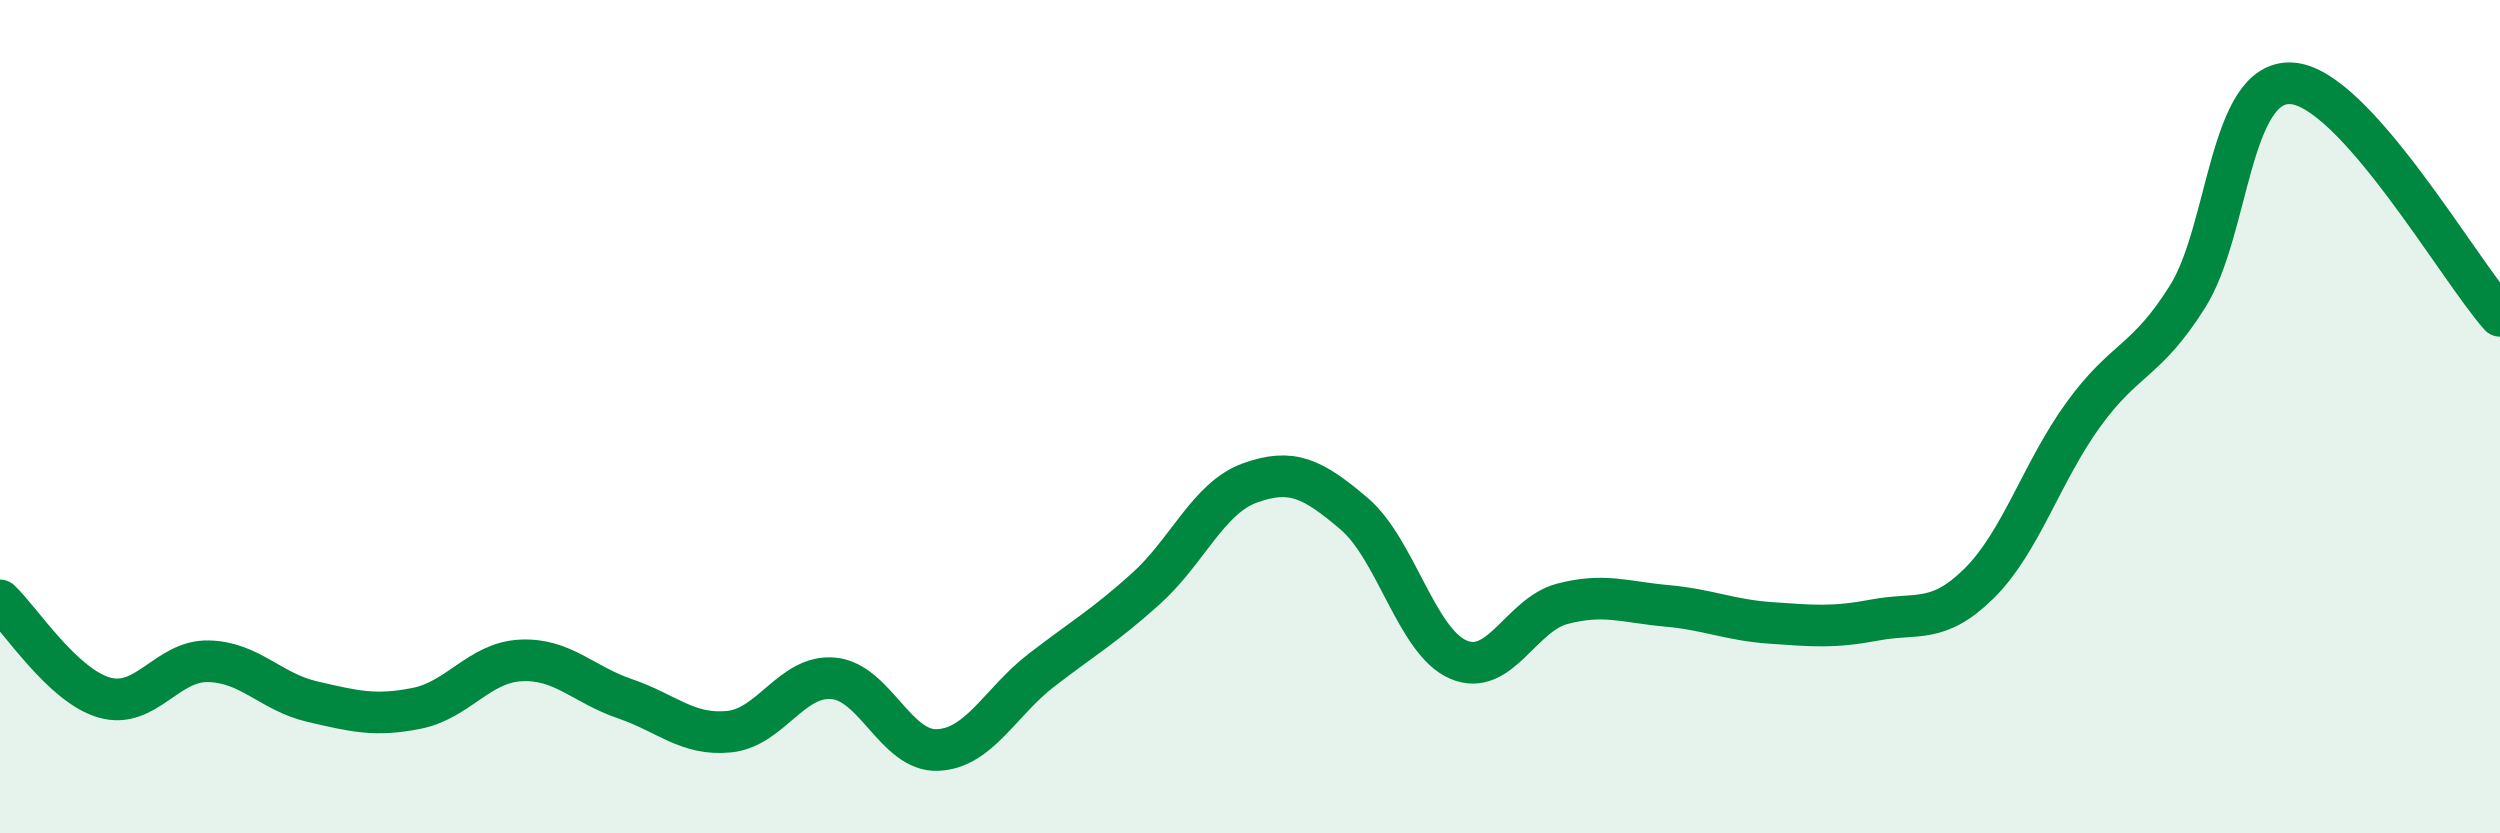
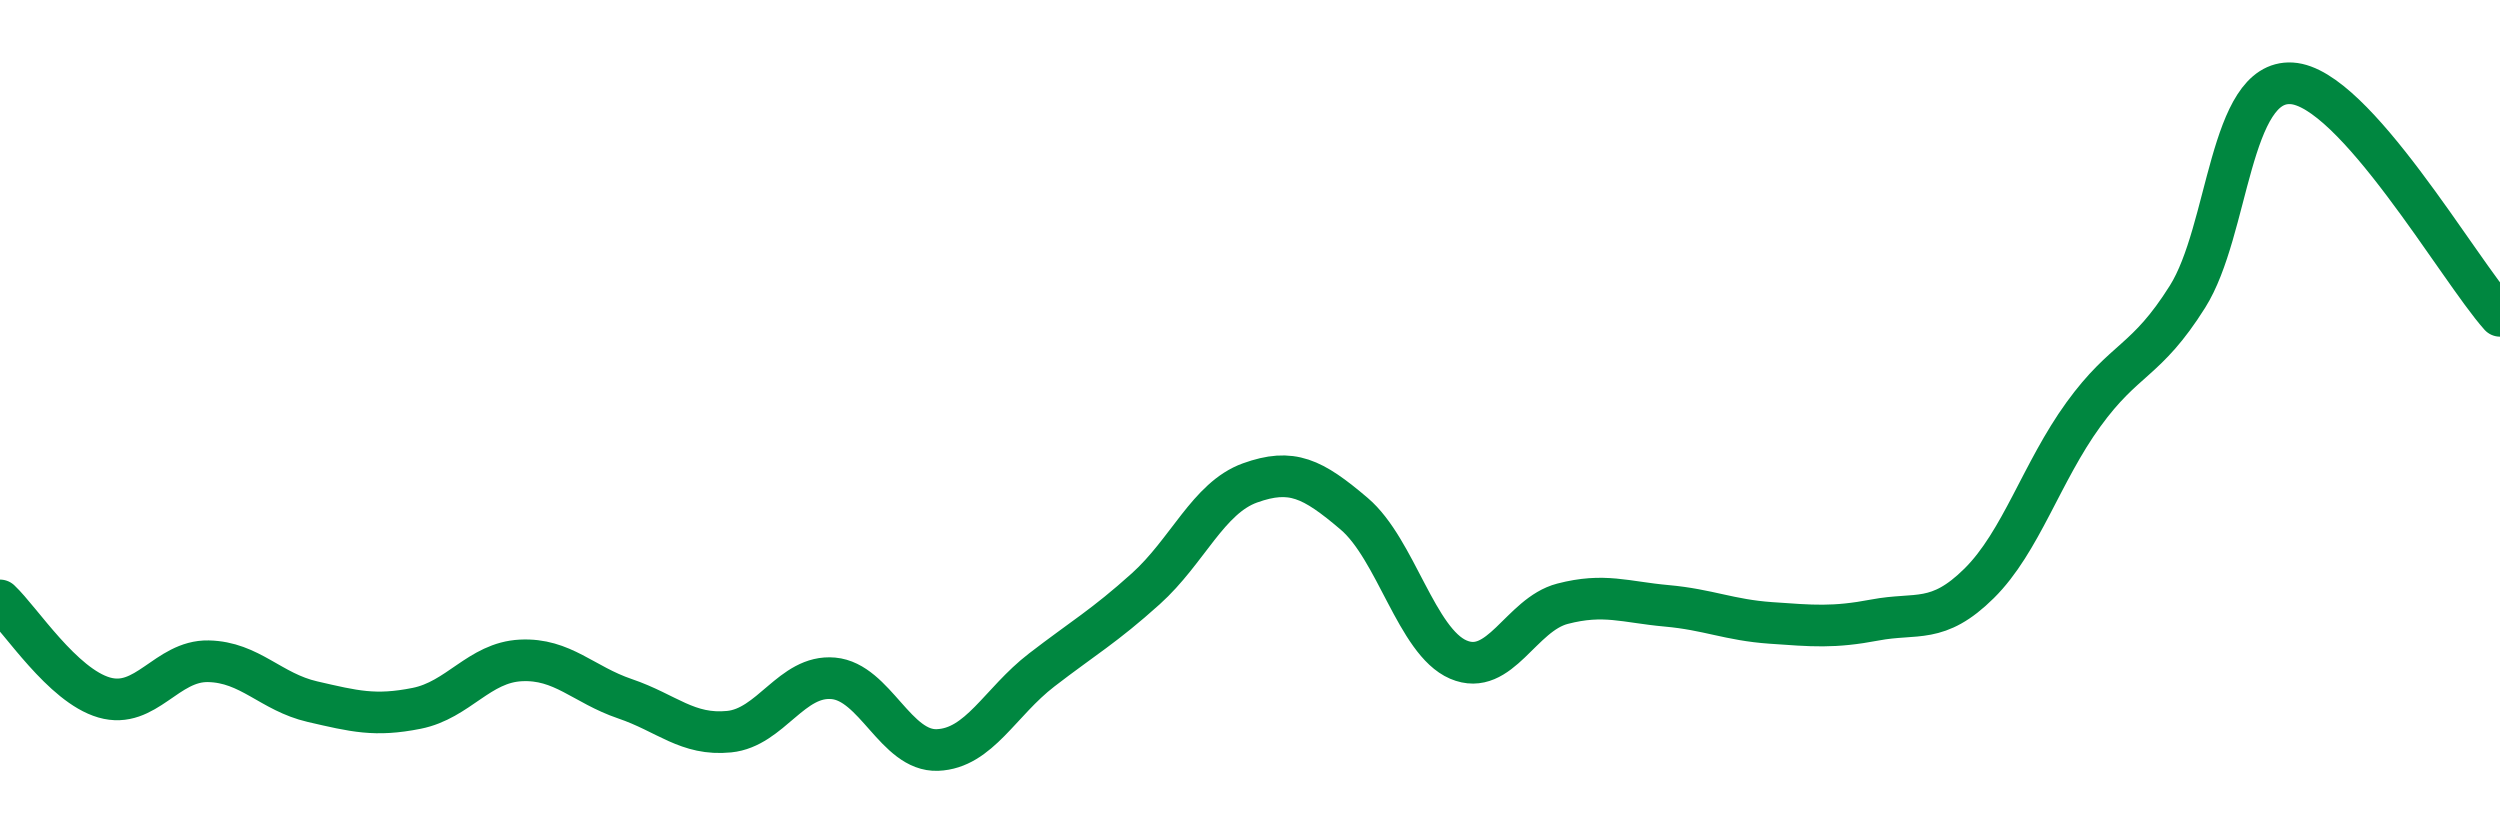
<svg xmlns="http://www.w3.org/2000/svg" width="60" height="20" viewBox="0 0 60 20">
-   <path d="M 0,14.41 C 0.5,14.88 1.5,16.45 2.5,16.74 C 3.5,17.03 4,15.85 5,15.87 C 6,15.89 6.5,16.61 7.5,16.84 C 8.5,17.07 9,17.2 10,17 C 11,16.8 11.5,15.9 12.5,15.85 C 13.5,15.8 14,16.43 15,16.77 C 16,17.11 16.5,17.66 17.5,17.56 C 18.5,17.46 19,16.19 20,16.28 C 21,16.37 21.5,18.04 22.5,18 C 23.5,17.96 24,16.85 25,16.08 C 26,15.31 26.5,15.03 27.5,14.13 C 28.5,13.23 29,11.95 30,11.59 C 31,11.23 31.5,11.48 32.5,12.33 C 33.5,13.18 34,15.4 35,15.83 C 36,16.26 36.5,14.75 37.5,14.49 C 38.5,14.23 39,14.45 40,14.54 C 41,14.63 41.5,14.88 42.5,14.95 C 43.5,15.02 44,15.07 45,14.88 C 46,14.69 46.5,14.99 47.5,14 C 48.5,13.01 49,11.33 50,9.95 C 51,8.57 51.5,8.71 52.5,7.12 C 53.5,5.53 53.5,1.91 55,2 C 56.5,2.09 59,6.46 60,7.58L60 20L0 20Z" fill="#008740" opacity="0.1" stroke-linecap="round" stroke-linejoin="round" />
  <path d="M 0,14.41 C 0.5,14.88 1.5,16.45 2.5,16.74 C 3.5,17.03 4,15.85 5,15.87 C 6,15.89 6.5,16.61 7.5,16.84 C 8.5,17.07 9,17.2 10,17 C 11,16.8 11.5,15.9 12.5,15.85 C 13.5,15.8 14,16.43 15,16.77 C 16,17.11 16.5,17.66 17.5,17.56 C 18.5,17.46 19,16.19 20,16.28 C 21,16.37 21.5,18.04 22.5,18 C 23.5,17.96 24,16.85 25,16.08 C 26,15.31 26.5,15.03 27.5,14.13 C 28.5,13.23 29,11.95 30,11.59 C 31,11.23 31.5,11.48 32.5,12.33 C 33.5,13.18 34,15.4 35,15.83 C 36,16.26 36.5,14.75 37.5,14.49 C 38.5,14.23 39,14.45 40,14.54 C 41,14.63 41.5,14.88 42.5,14.95 C 43.5,15.02 44,15.07 45,14.88 C 46,14.69 46.5,14.99 47.5,14 C 48.5,13.01 49,11.33 50,9.95 C 51,8.57 51.5,8.71 52.5,7.12 C 53.5,5.53 53.5,1.91 55,2 C 56.5,2.09 59,6.46 60,7.58" stroke="#008740" stroke-width="1" fill="none" stroke-linecap="round" stroke-linejoin="round" />
</svg>